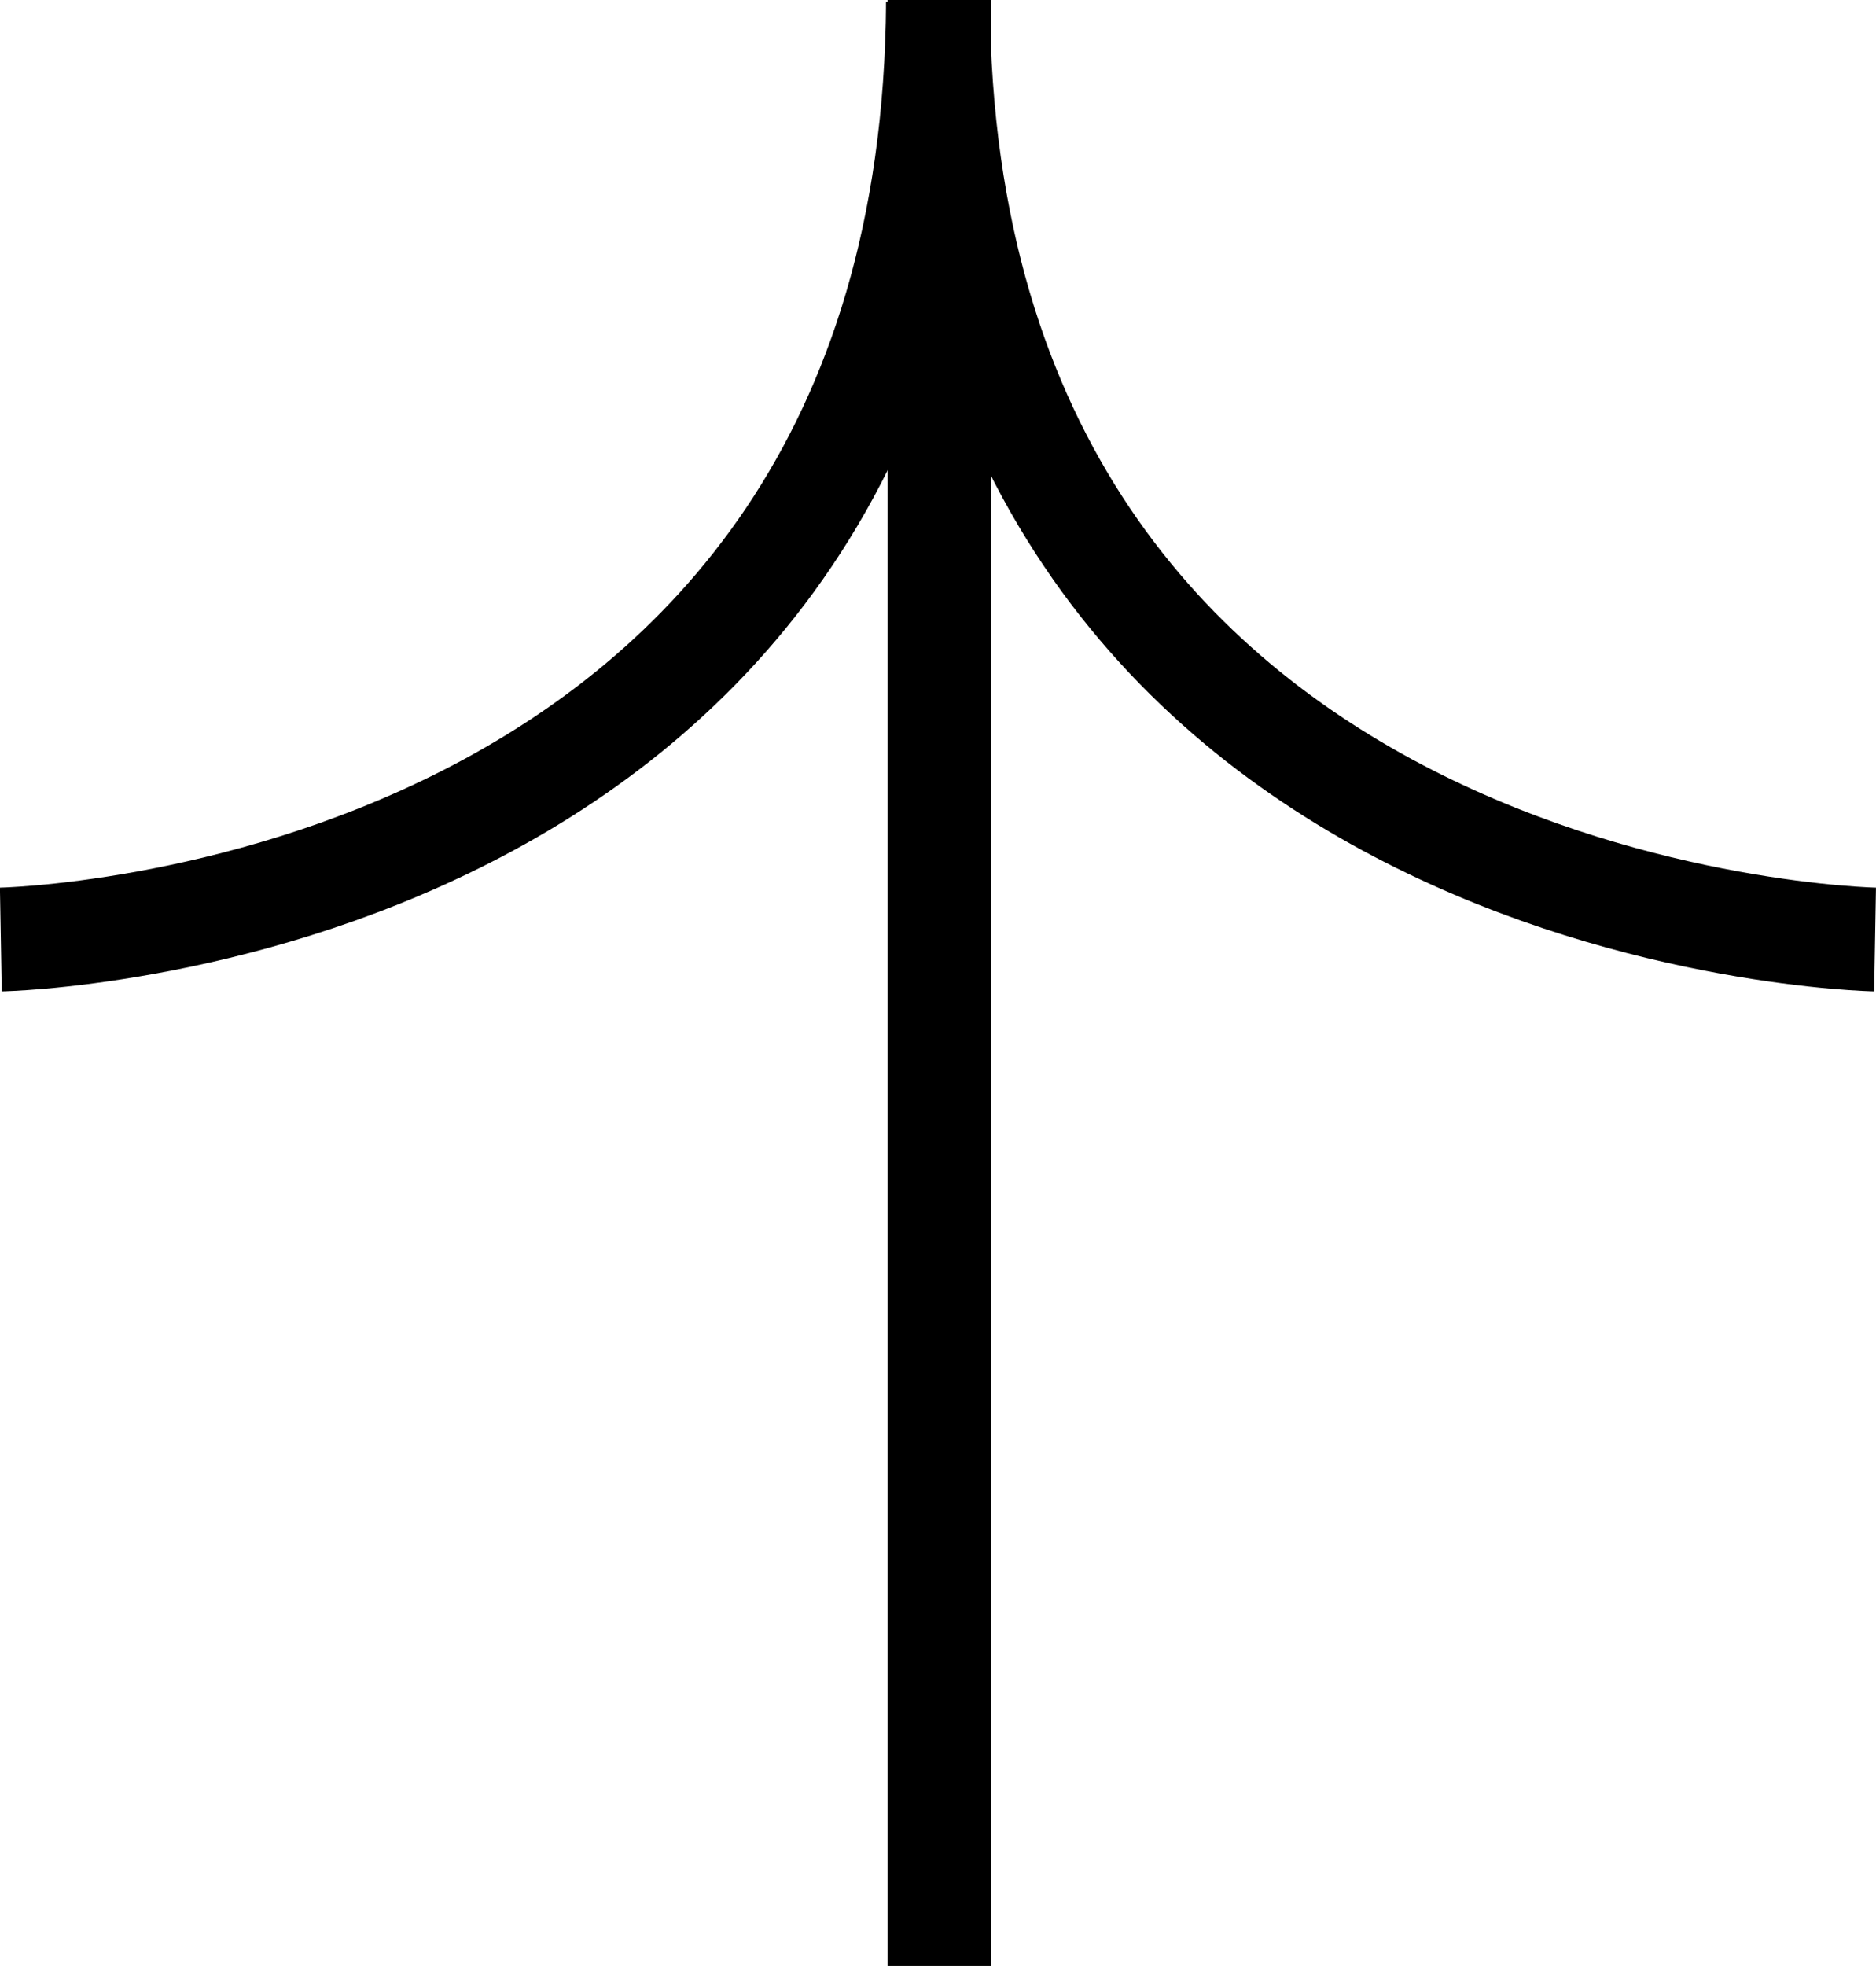
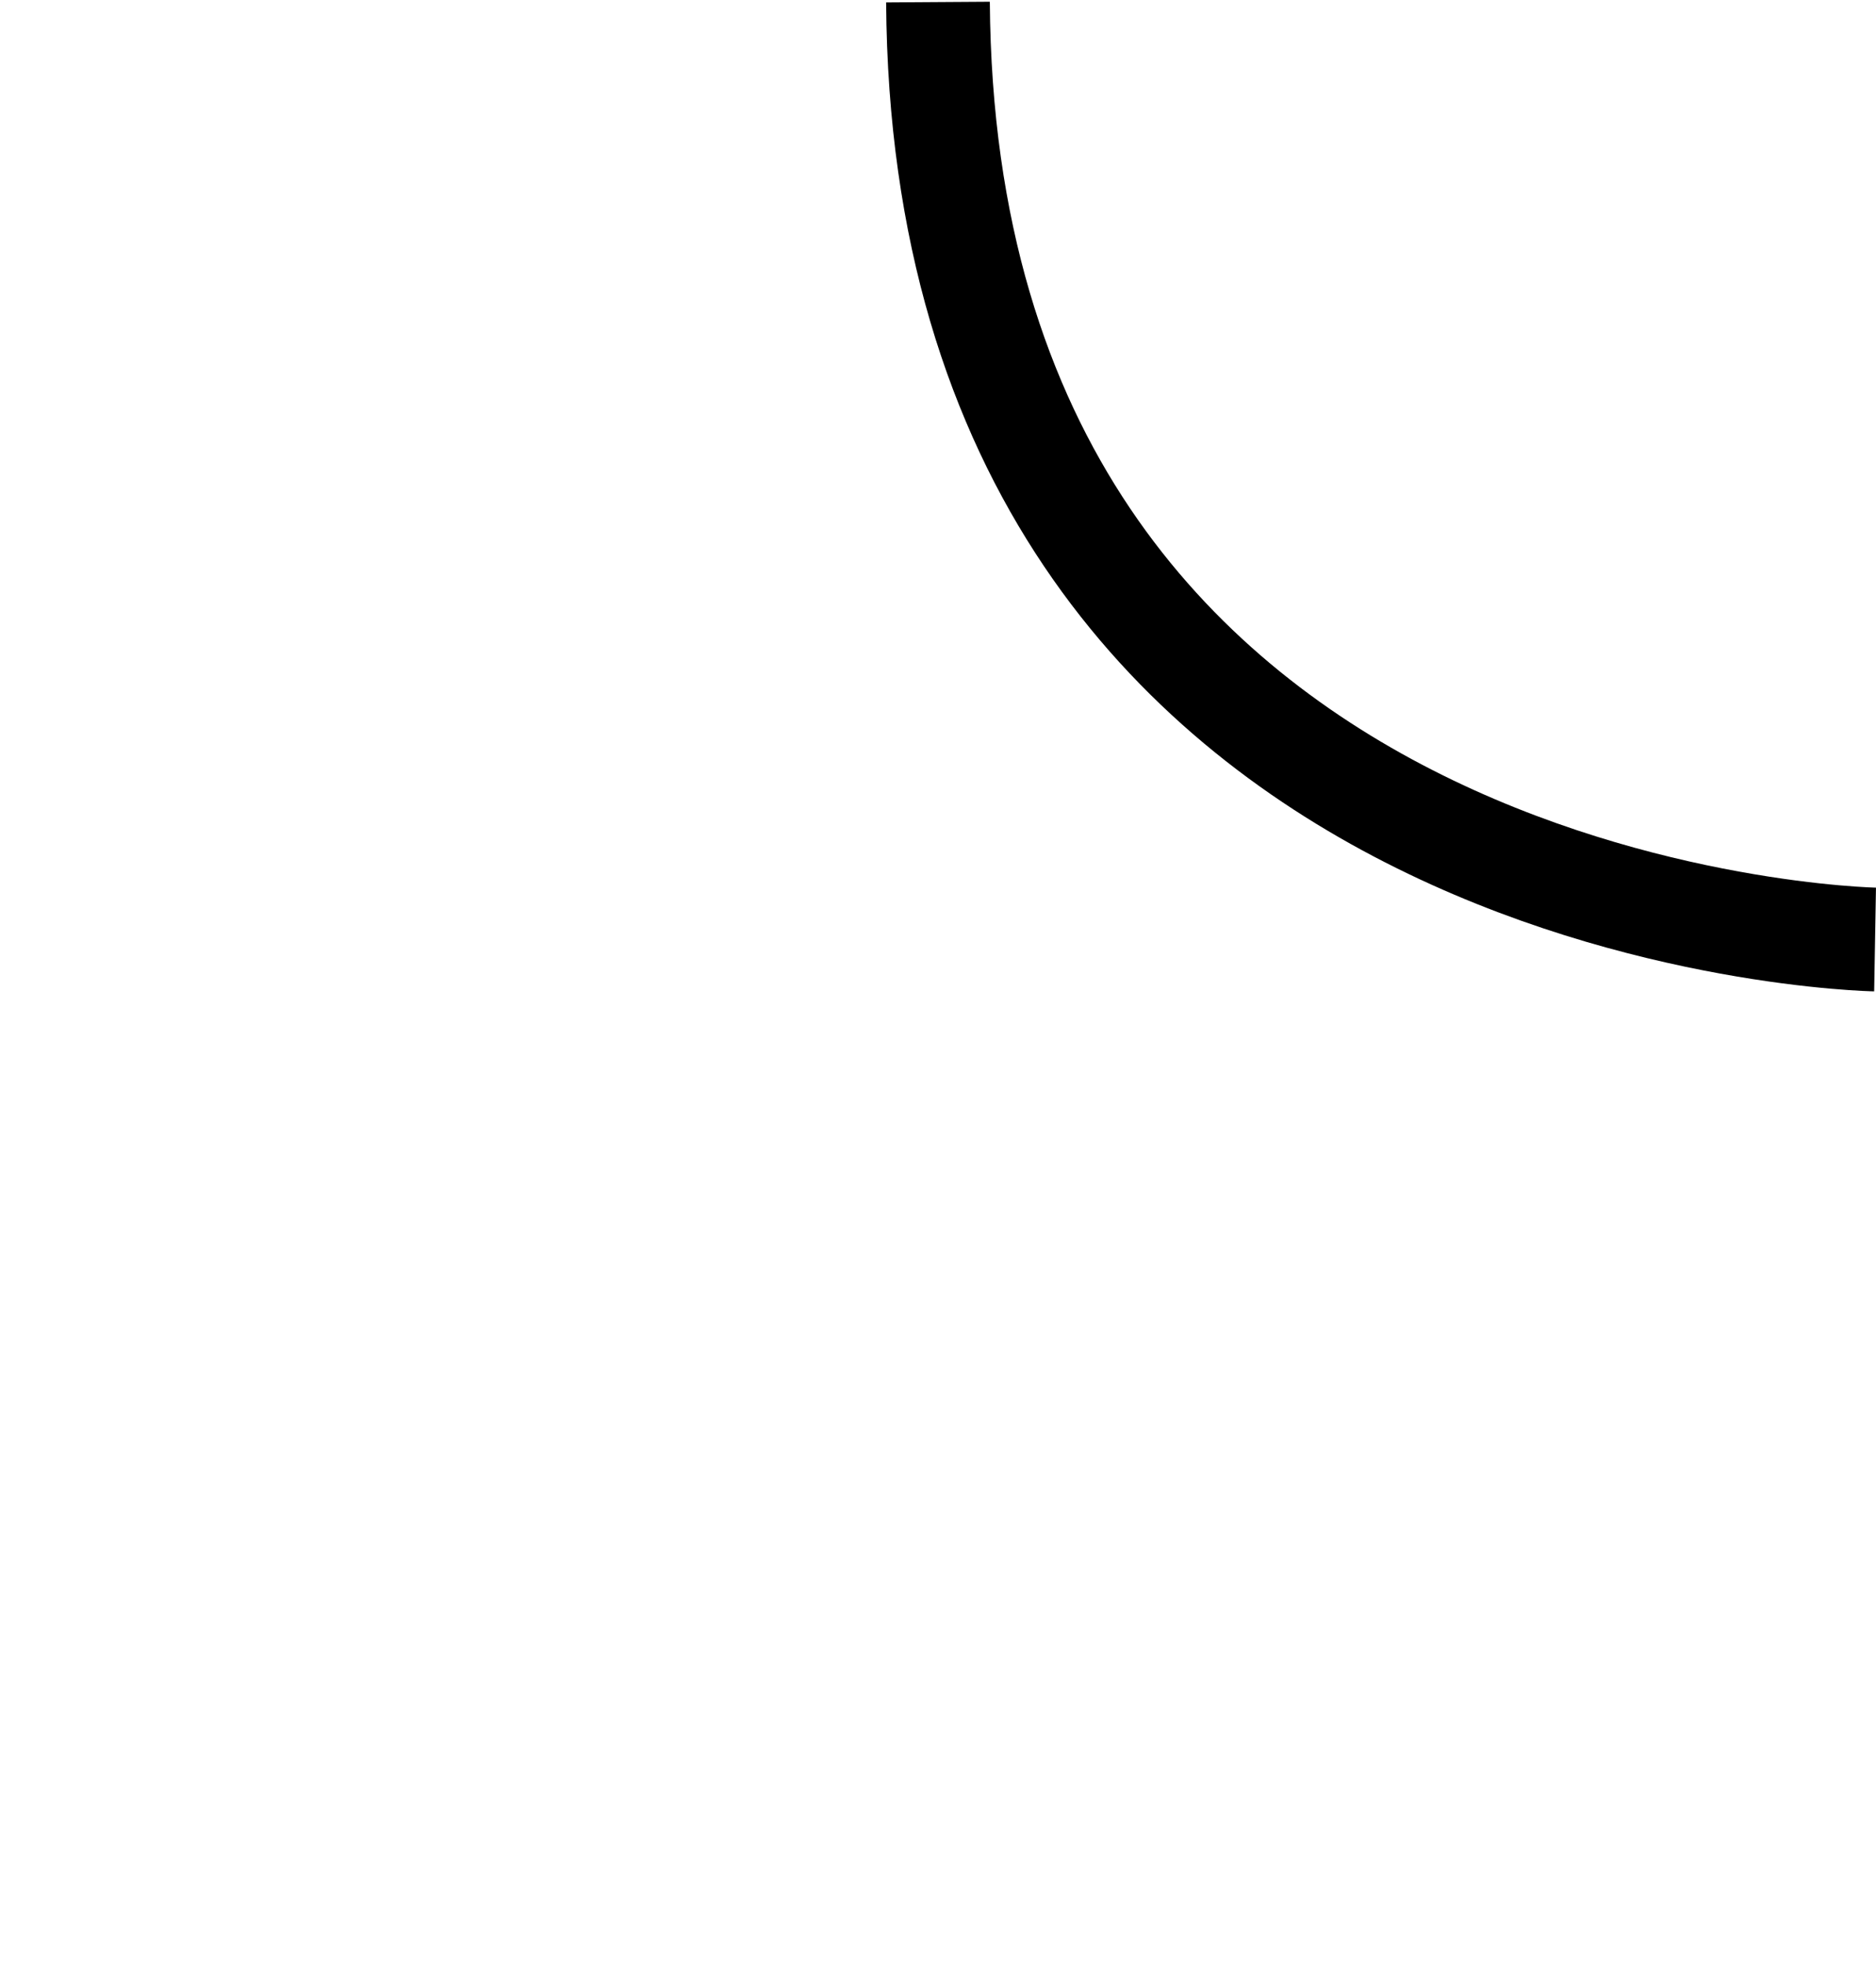
<svg xmlns="http://www.w3.org/2000/svg" width="36.181" height="37.902" viewBox="0 0 36.181 37.902">
  <g id="グループ_132" data-name="グループ 132" transform="translate(434.489 639.402) rotate(180)">
    <path id="パス_357" data-name="パス 357" d="M1834.326-140s17.957.314,18.073,18.073" transform="translate(-1436 761.289)" fill="none" stroke="#000" stroke-width="2" />
-     <path id="パス_358" data-name="パス 358" d="M1852.4-140s-17.957.314-18.073,18.073" transform="translate(-1417.927 761.289)" fill="none" stroke="#000" stroke-width="2" />
-     <line id="線_6" data-name="線 6" y1="37.902" transform="translate(416.371 601.5)" fill="none" stroke="#000" stroke-width="2" />
  </g>
</svg>